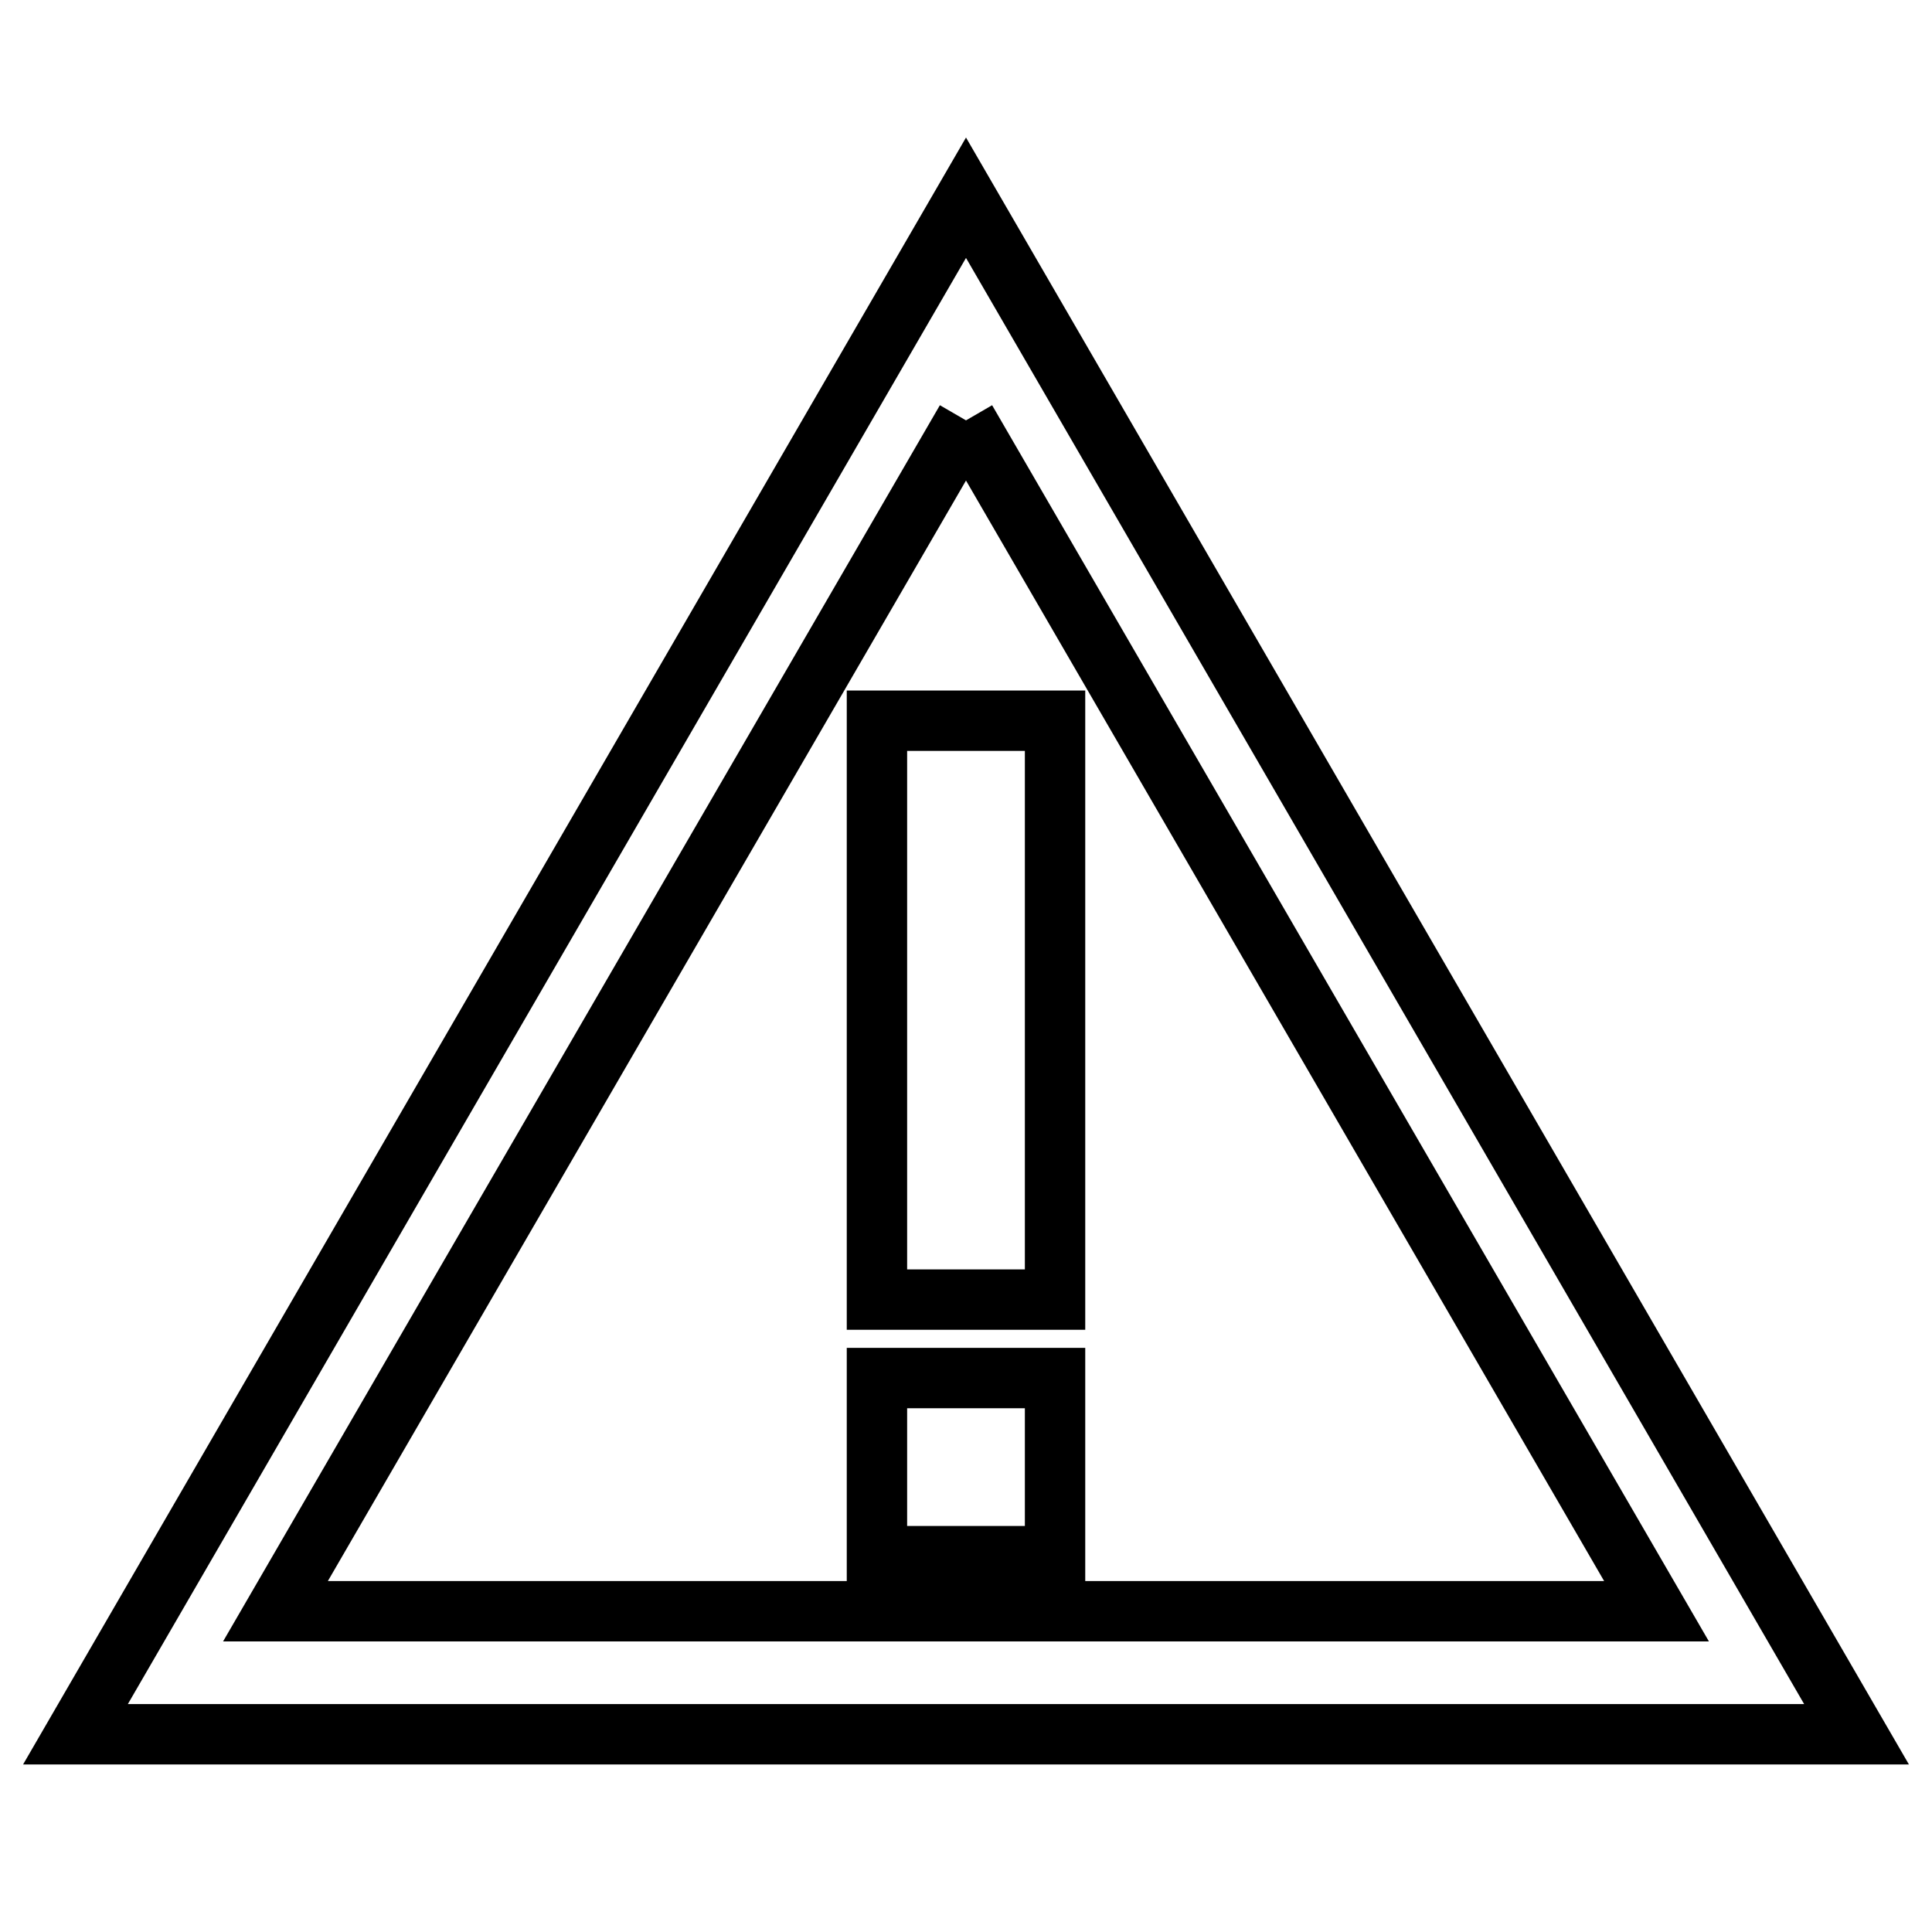
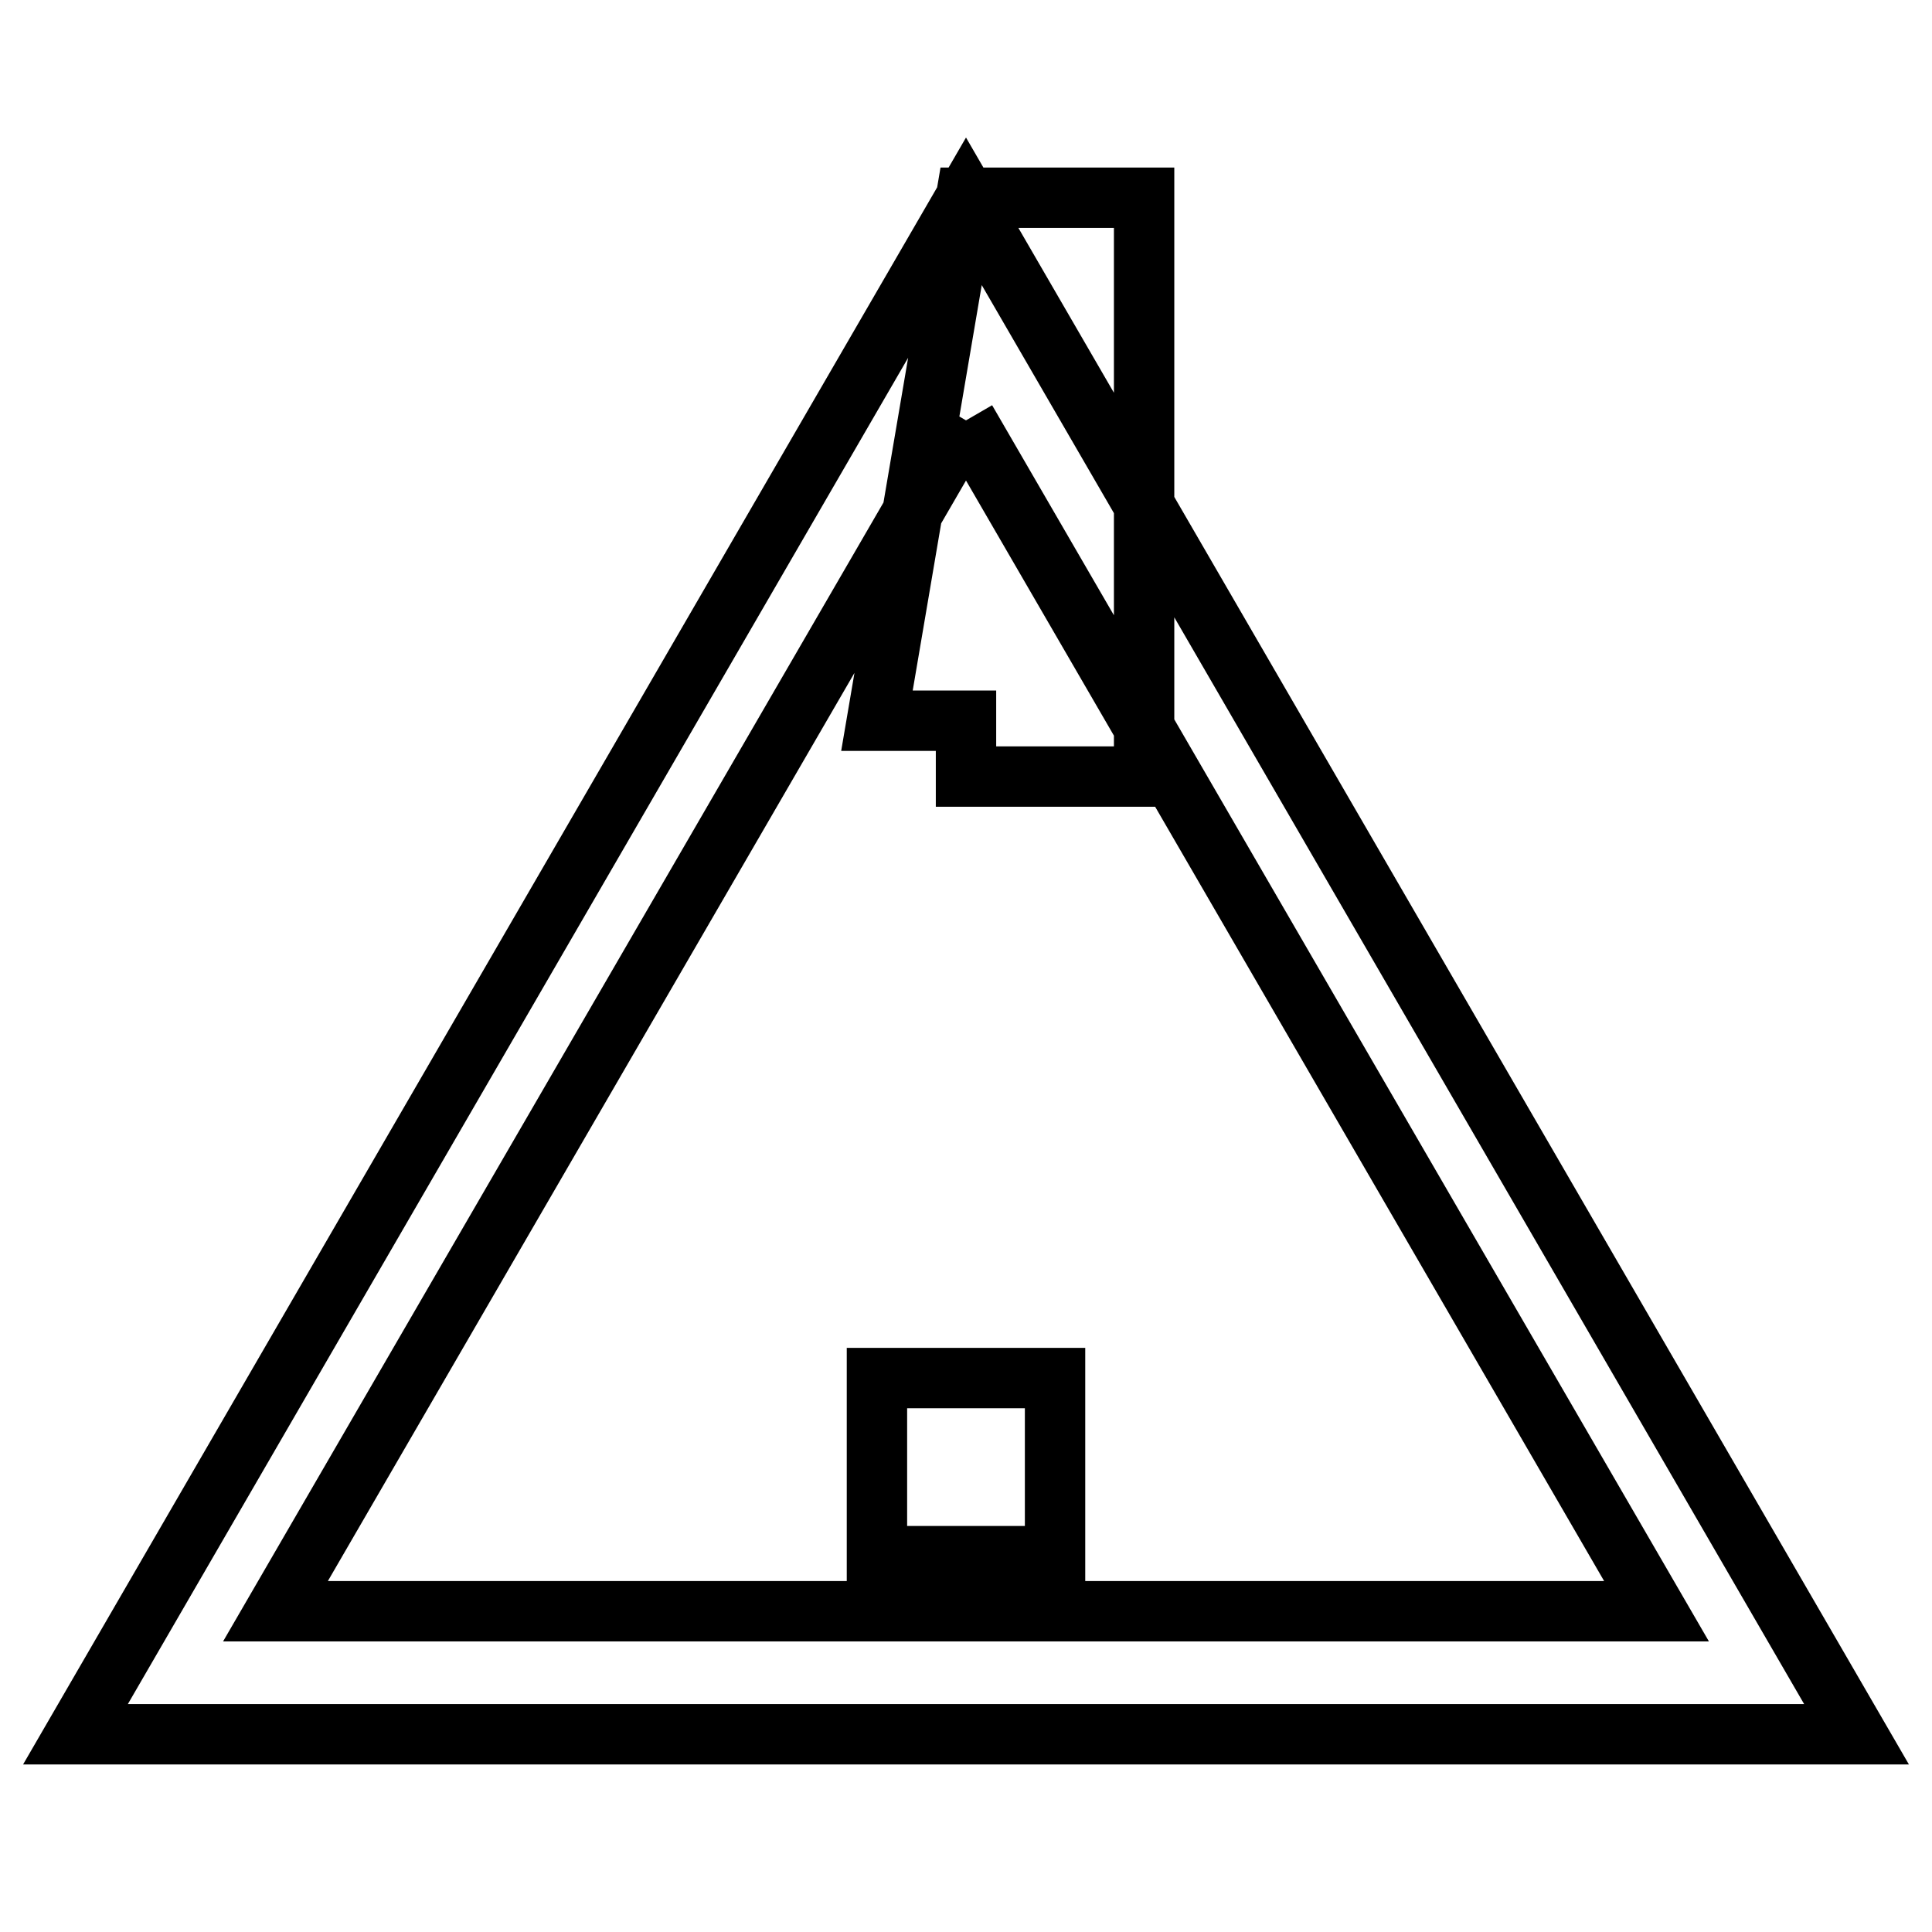
<svg xmlns="http://www.w3.org/2000/svg" version="1.1" x="0px" y="0px" viewBox="0 0 256 256" enable-background="new 0 0 256 256" xml:space="preserve">
  <g>
-     <path stroke-width="8" fill-opacity="0" stroke="#000000" d="M128,55.7l91.5,157.8H36.5L128,55.7 M128,26.2L10,229.8h236L128,26.2L128,26.2L128,26.2z M116.2,95.5h23.6 v76.7h-23.6V95.5L116.2,95.5z M116.2,182.6h23.6v23.6h-23.6V182.6L116.2,182.6z" />
+     <path stroke-width="8" fill-opacity="0" stroke="#000000" d="M128,55.7l91.5,157.8H36.5L128,55.7 M128,26.2L10,229.8h236L128,26.2L128,26.2L128,26.2z h23.6 v76.7h-23.6V95.5L116.2,95.5z M116.2,182.6h23.6v23.6h-23.6V182.6L116.2,182.6z" />
  </g>
</svg>